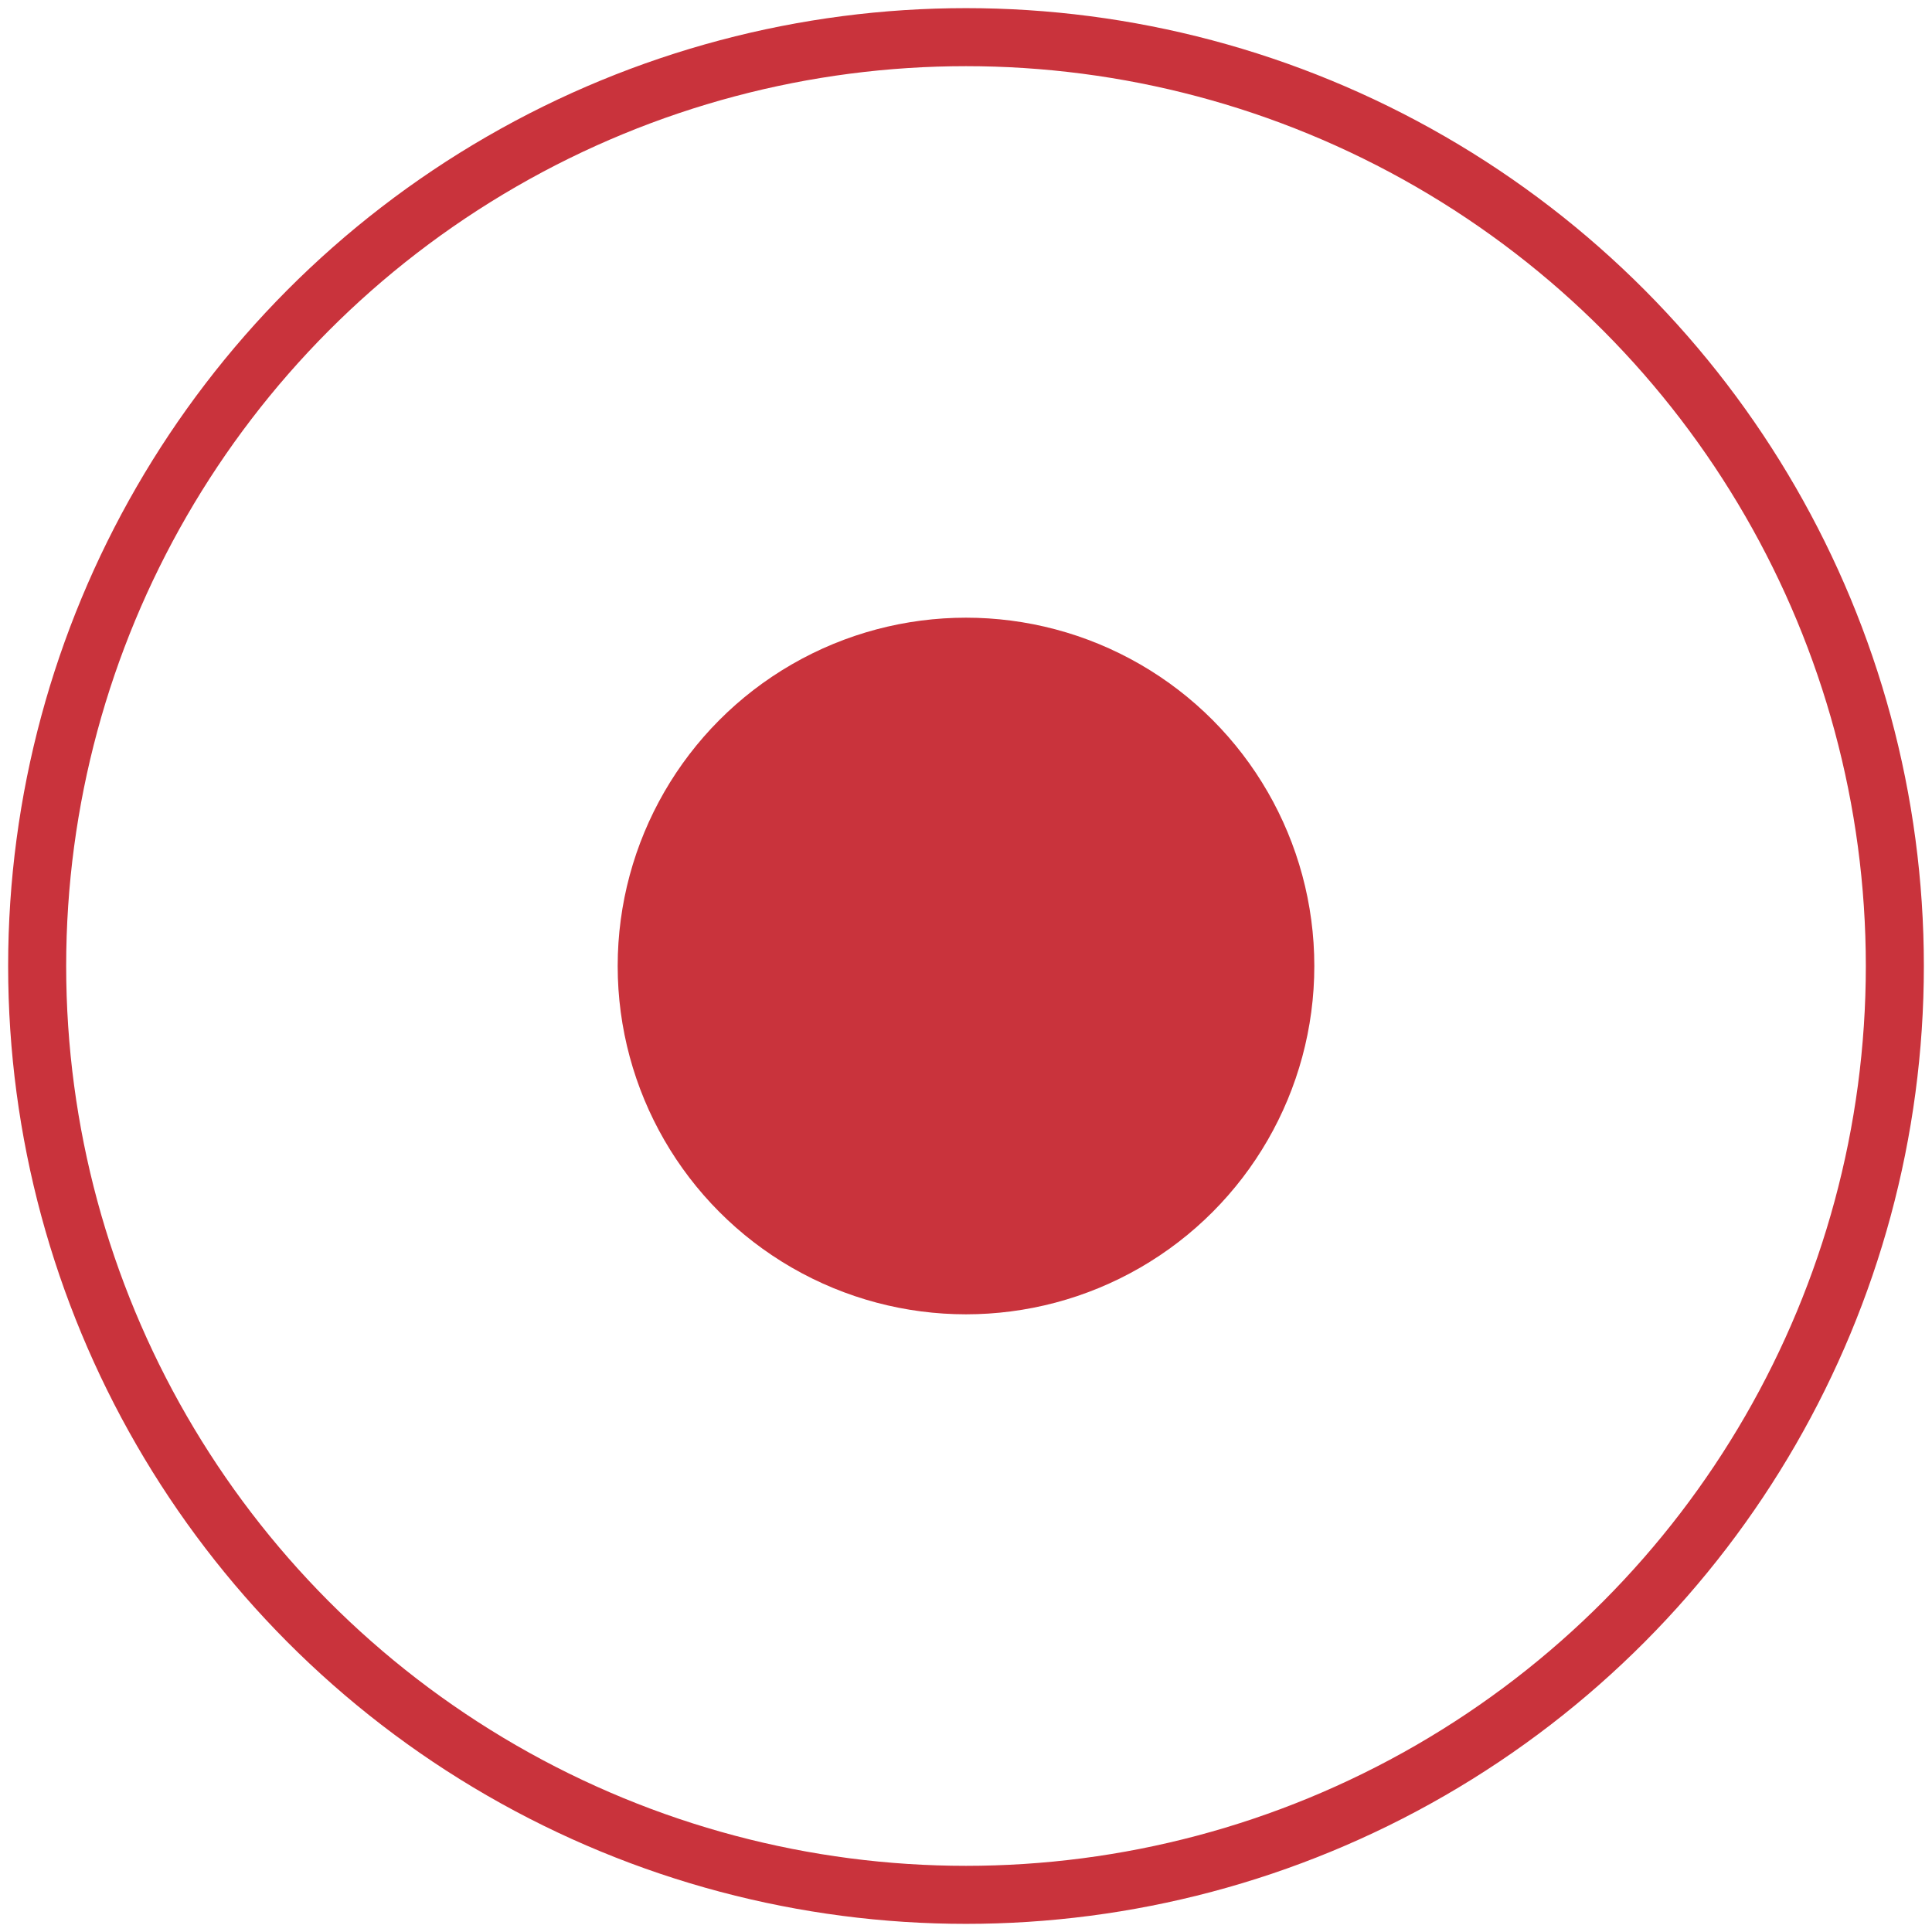
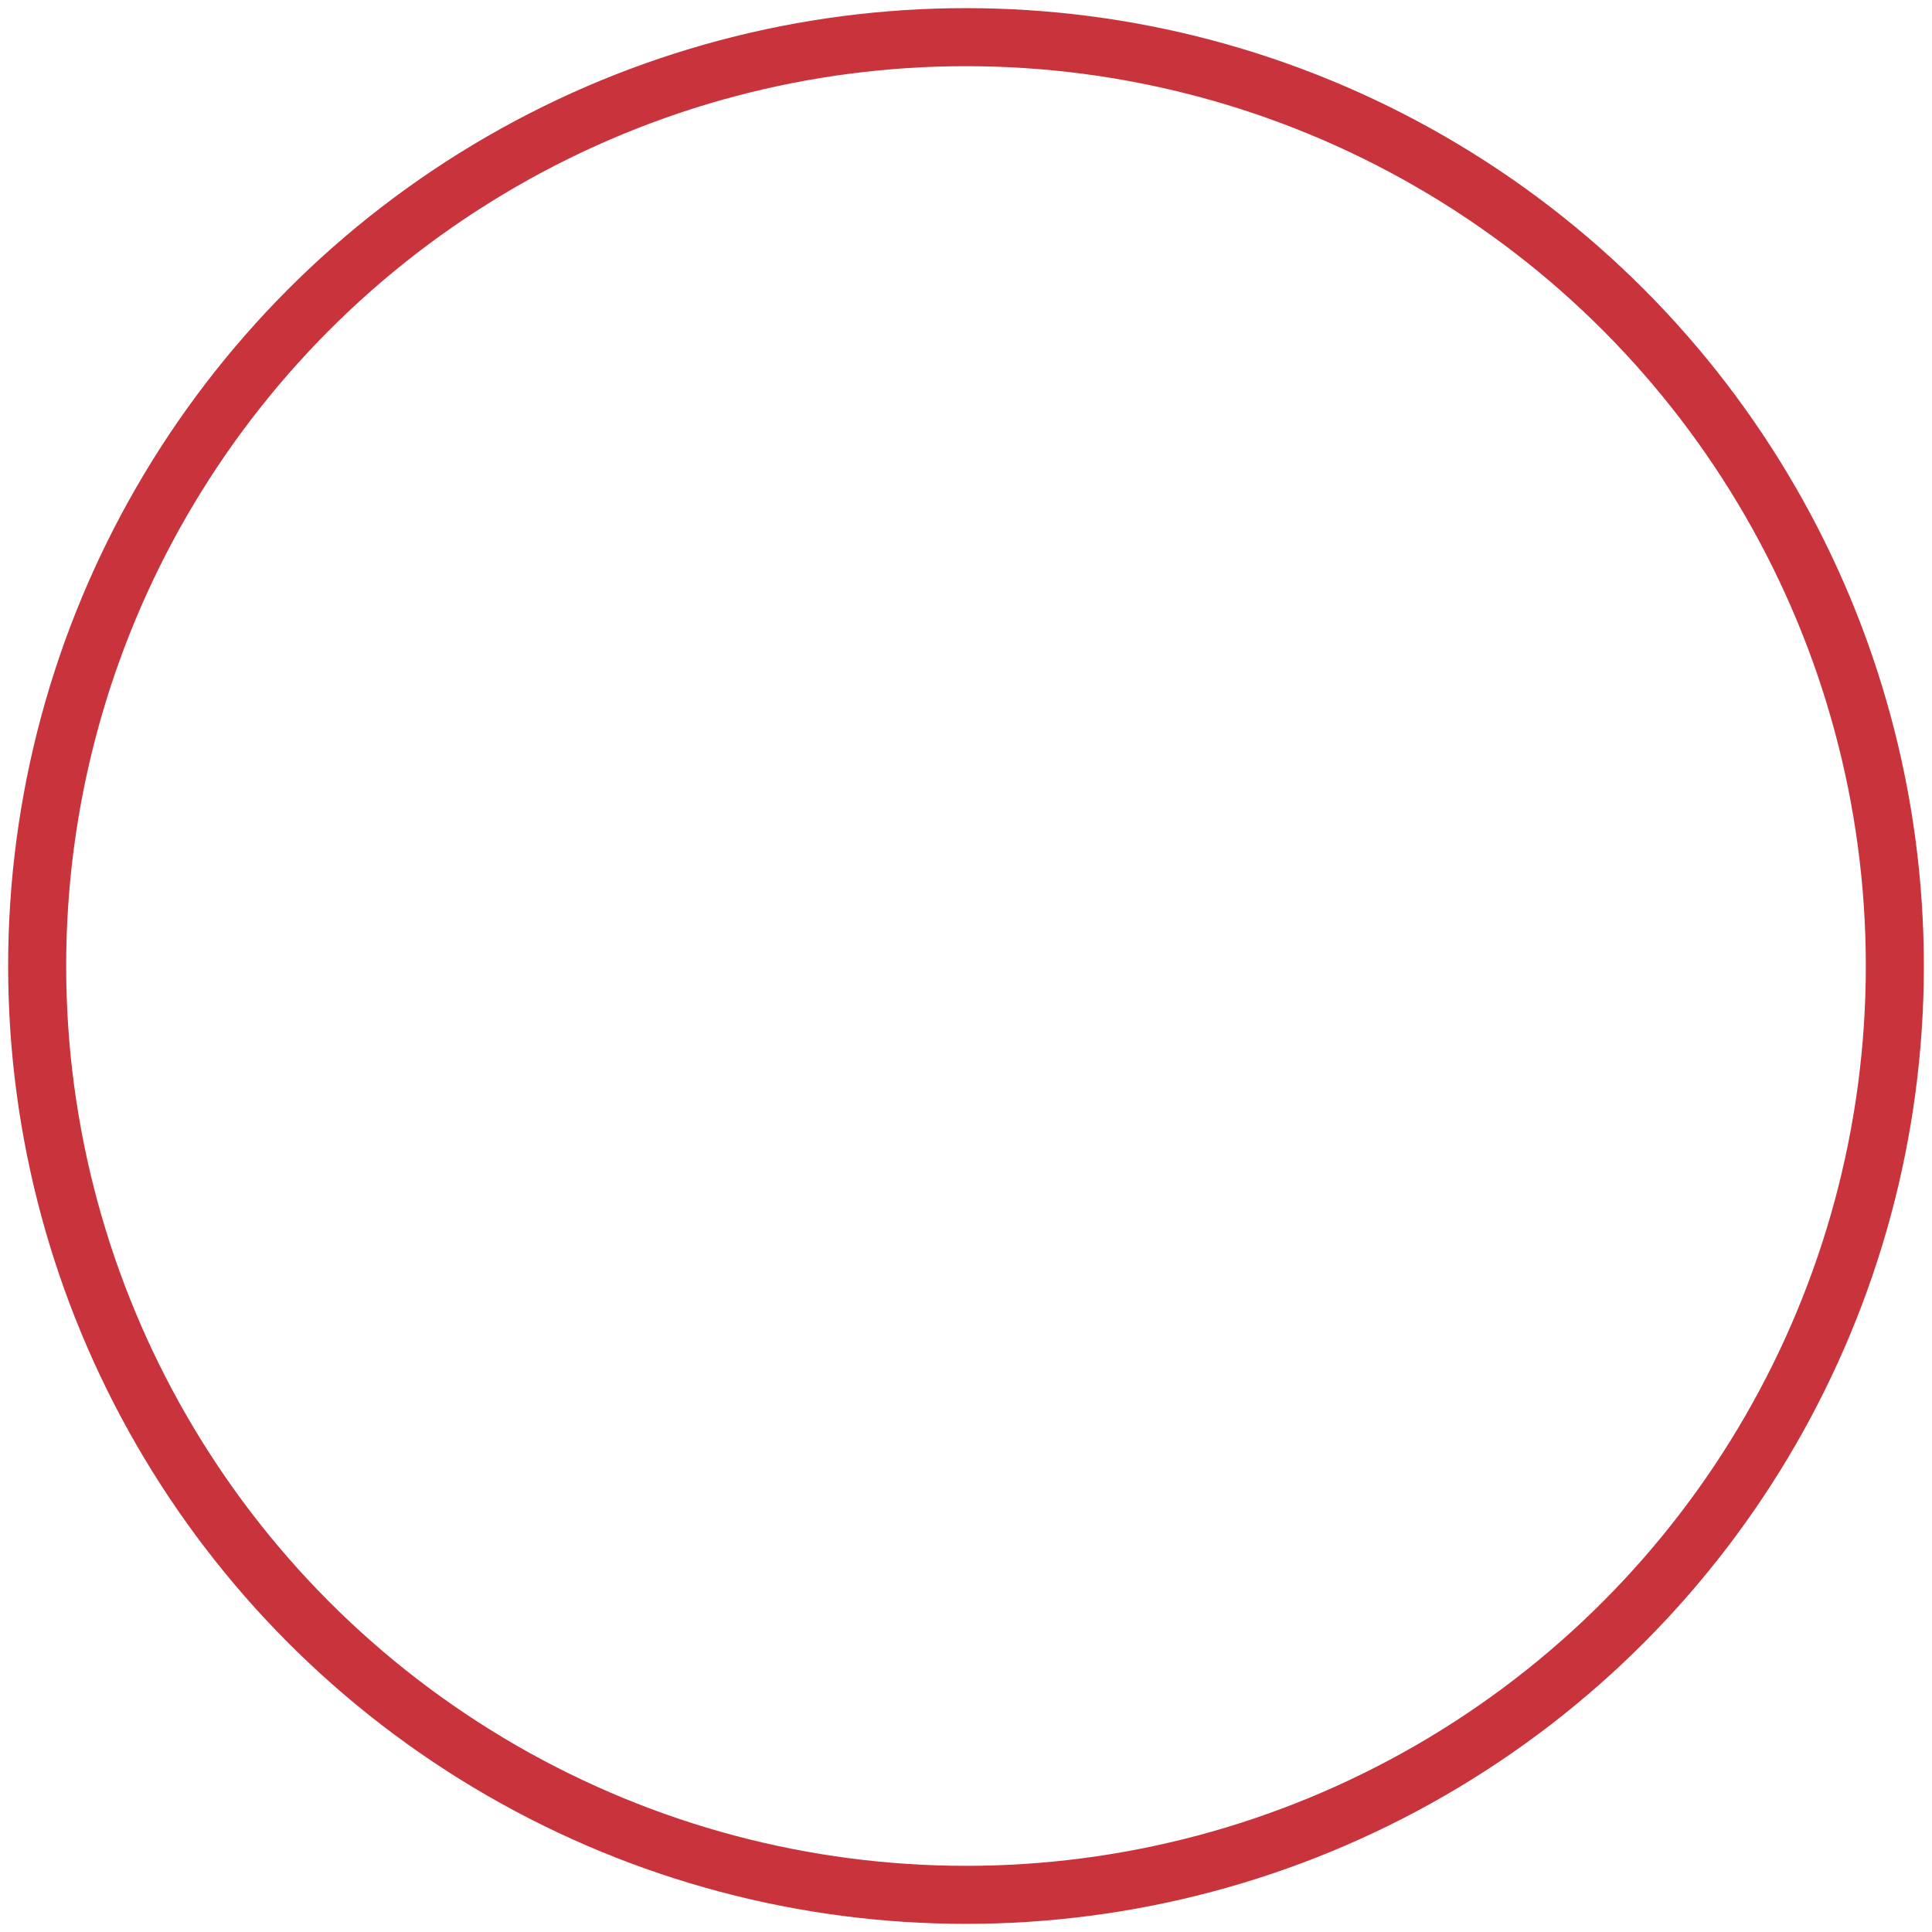
<svg xmlns="http://www.w3.org/2000/svg" width="52px" height="52px" viewBox="0 0 52 52">
  <title>Город покрытия</title>
  <g id="Мобилон.ру" stroke="none" stroke-width="1" fill="none" fill-rule="evenodd">
    <g transform="translate(-139, -15083)" id="Компания">
      <g transform="translate(-109, 12829)">
        <g id="Зона-покрытия" transform="translate(0, 2092)">
          <g id="Group-47" transform="translate(249, 0)">
            <g id="Город-покрытия" transform="translate(0, 163)">
-               <circle id="Oval" fill="#C9333C" cx="25" cy="25" r="9.375" />
              <circle id="Oval-Copy" stroke="#C9333C" stroke-width="1.562" cx="25" cy="25" r="25" />
            </g>
          </g>
        </g>
      </g>
    </g>
  </g>
</svg>